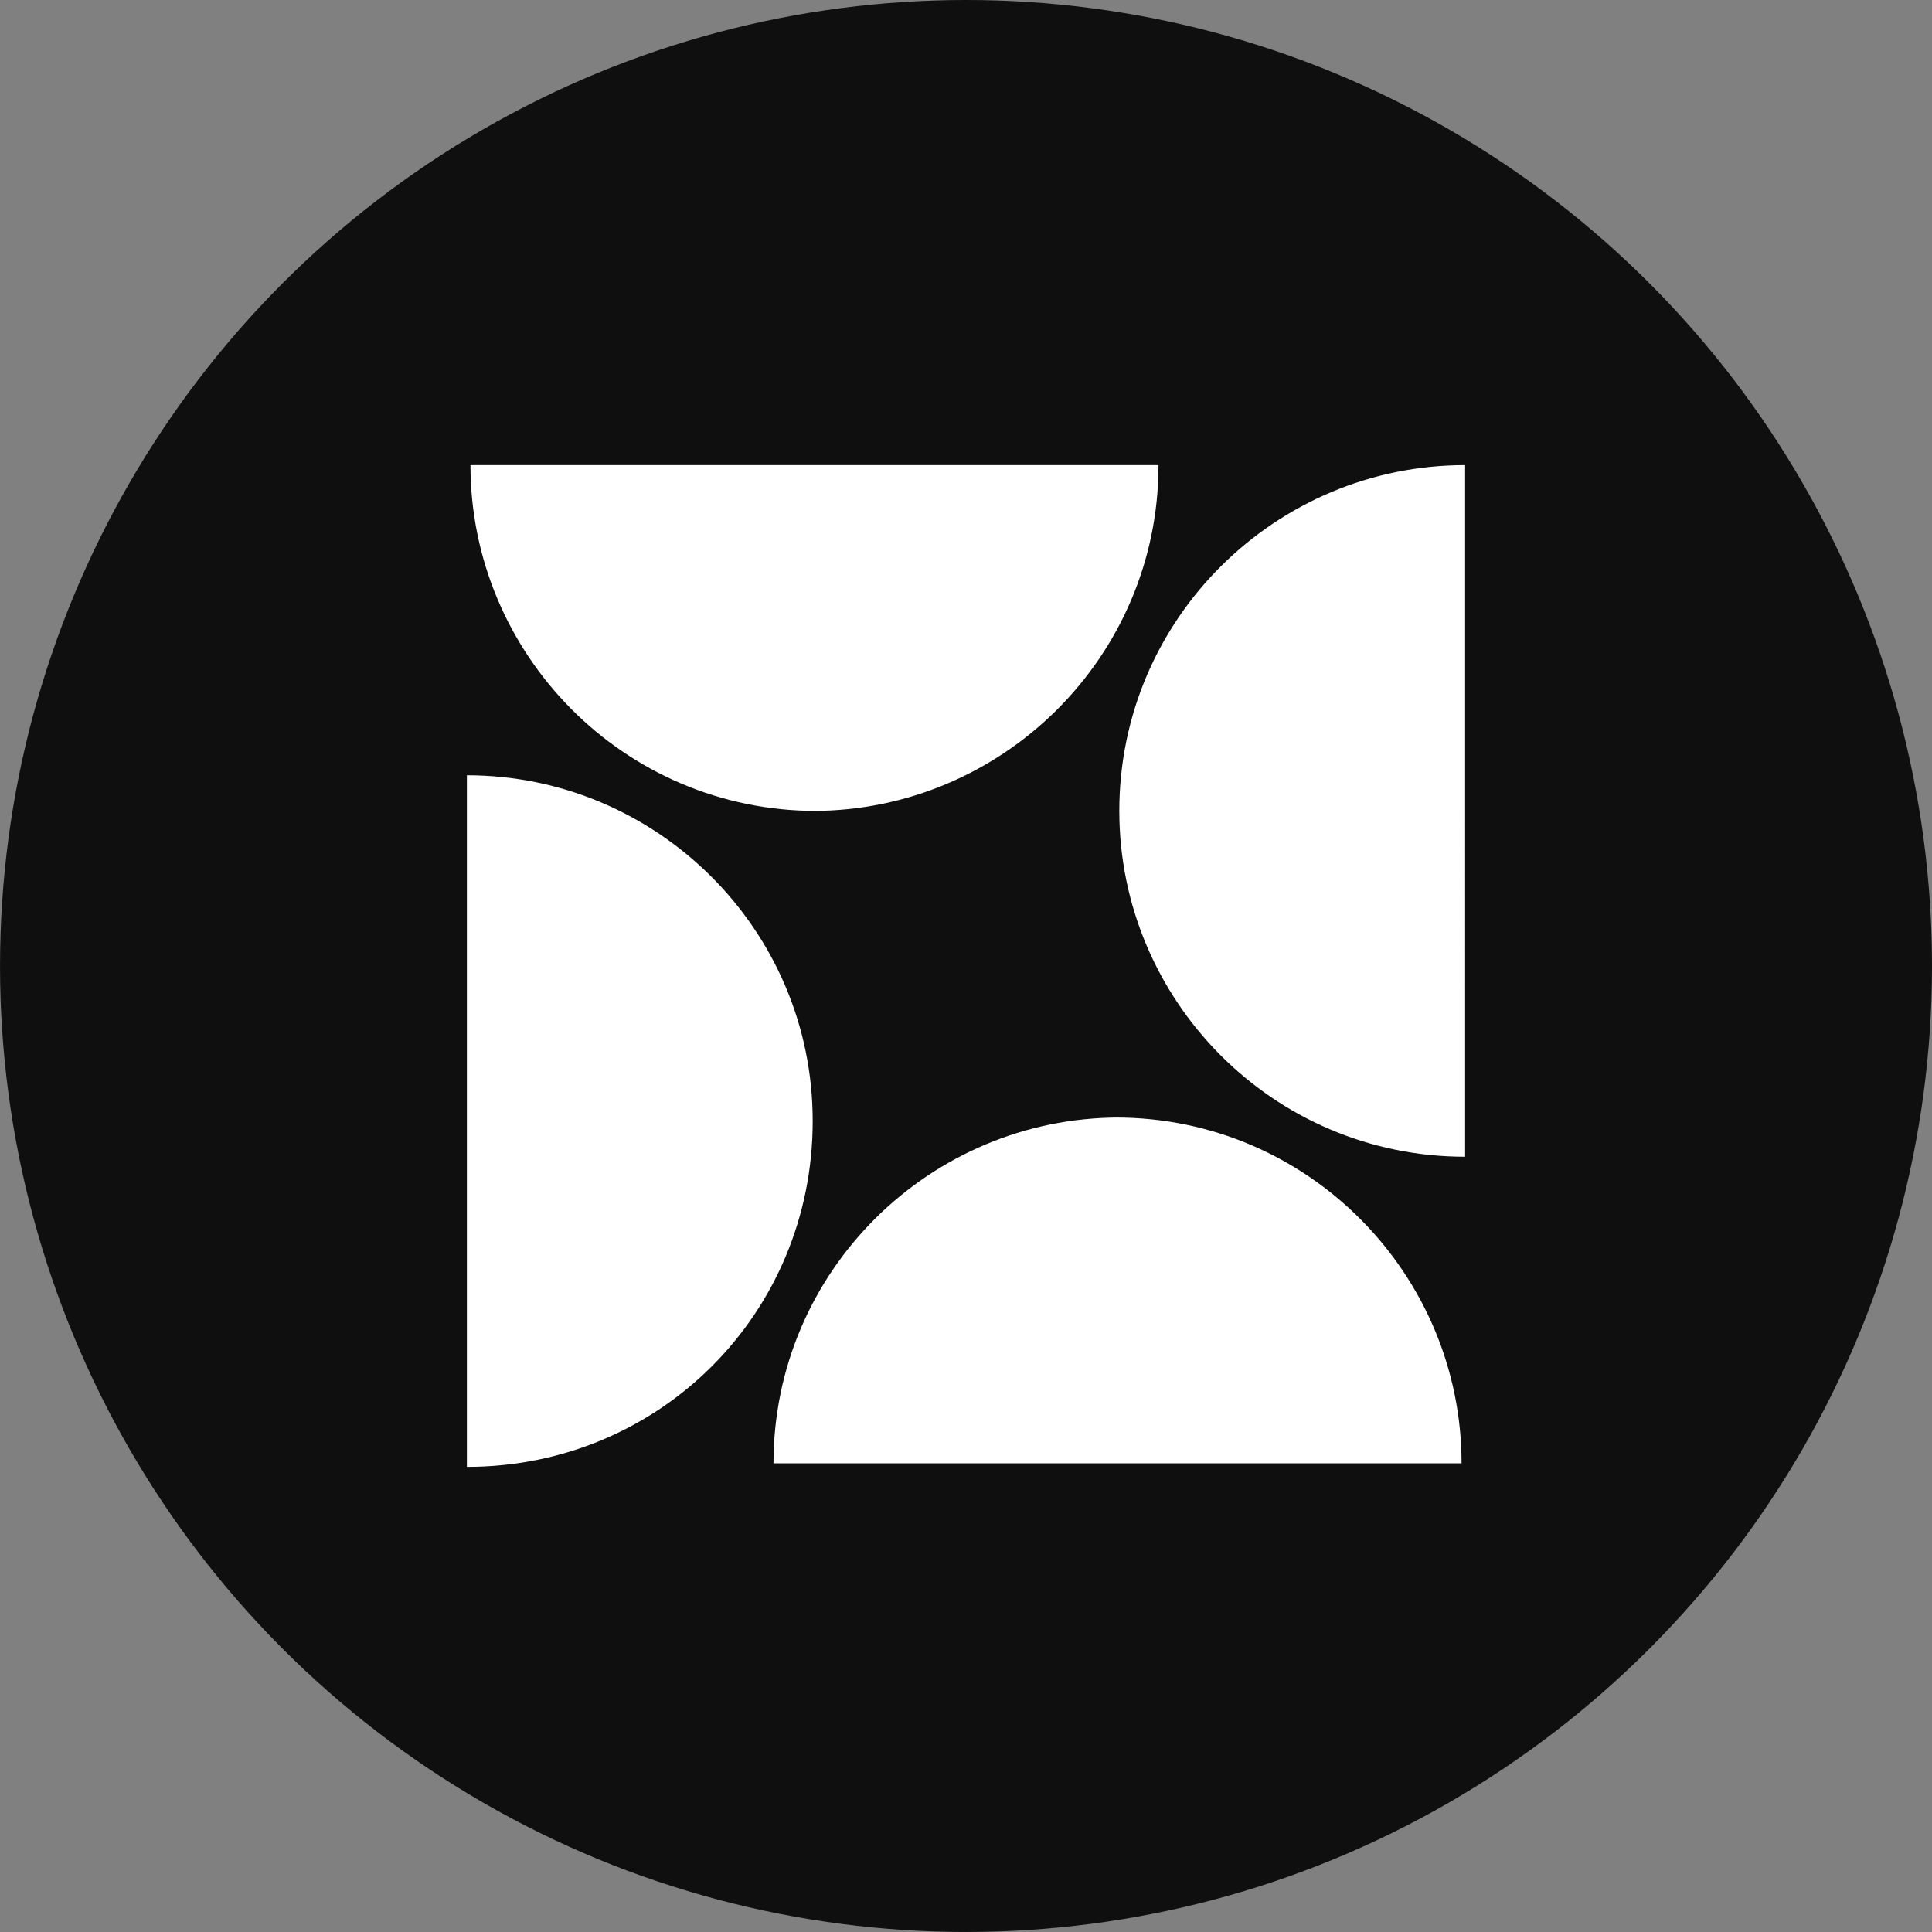
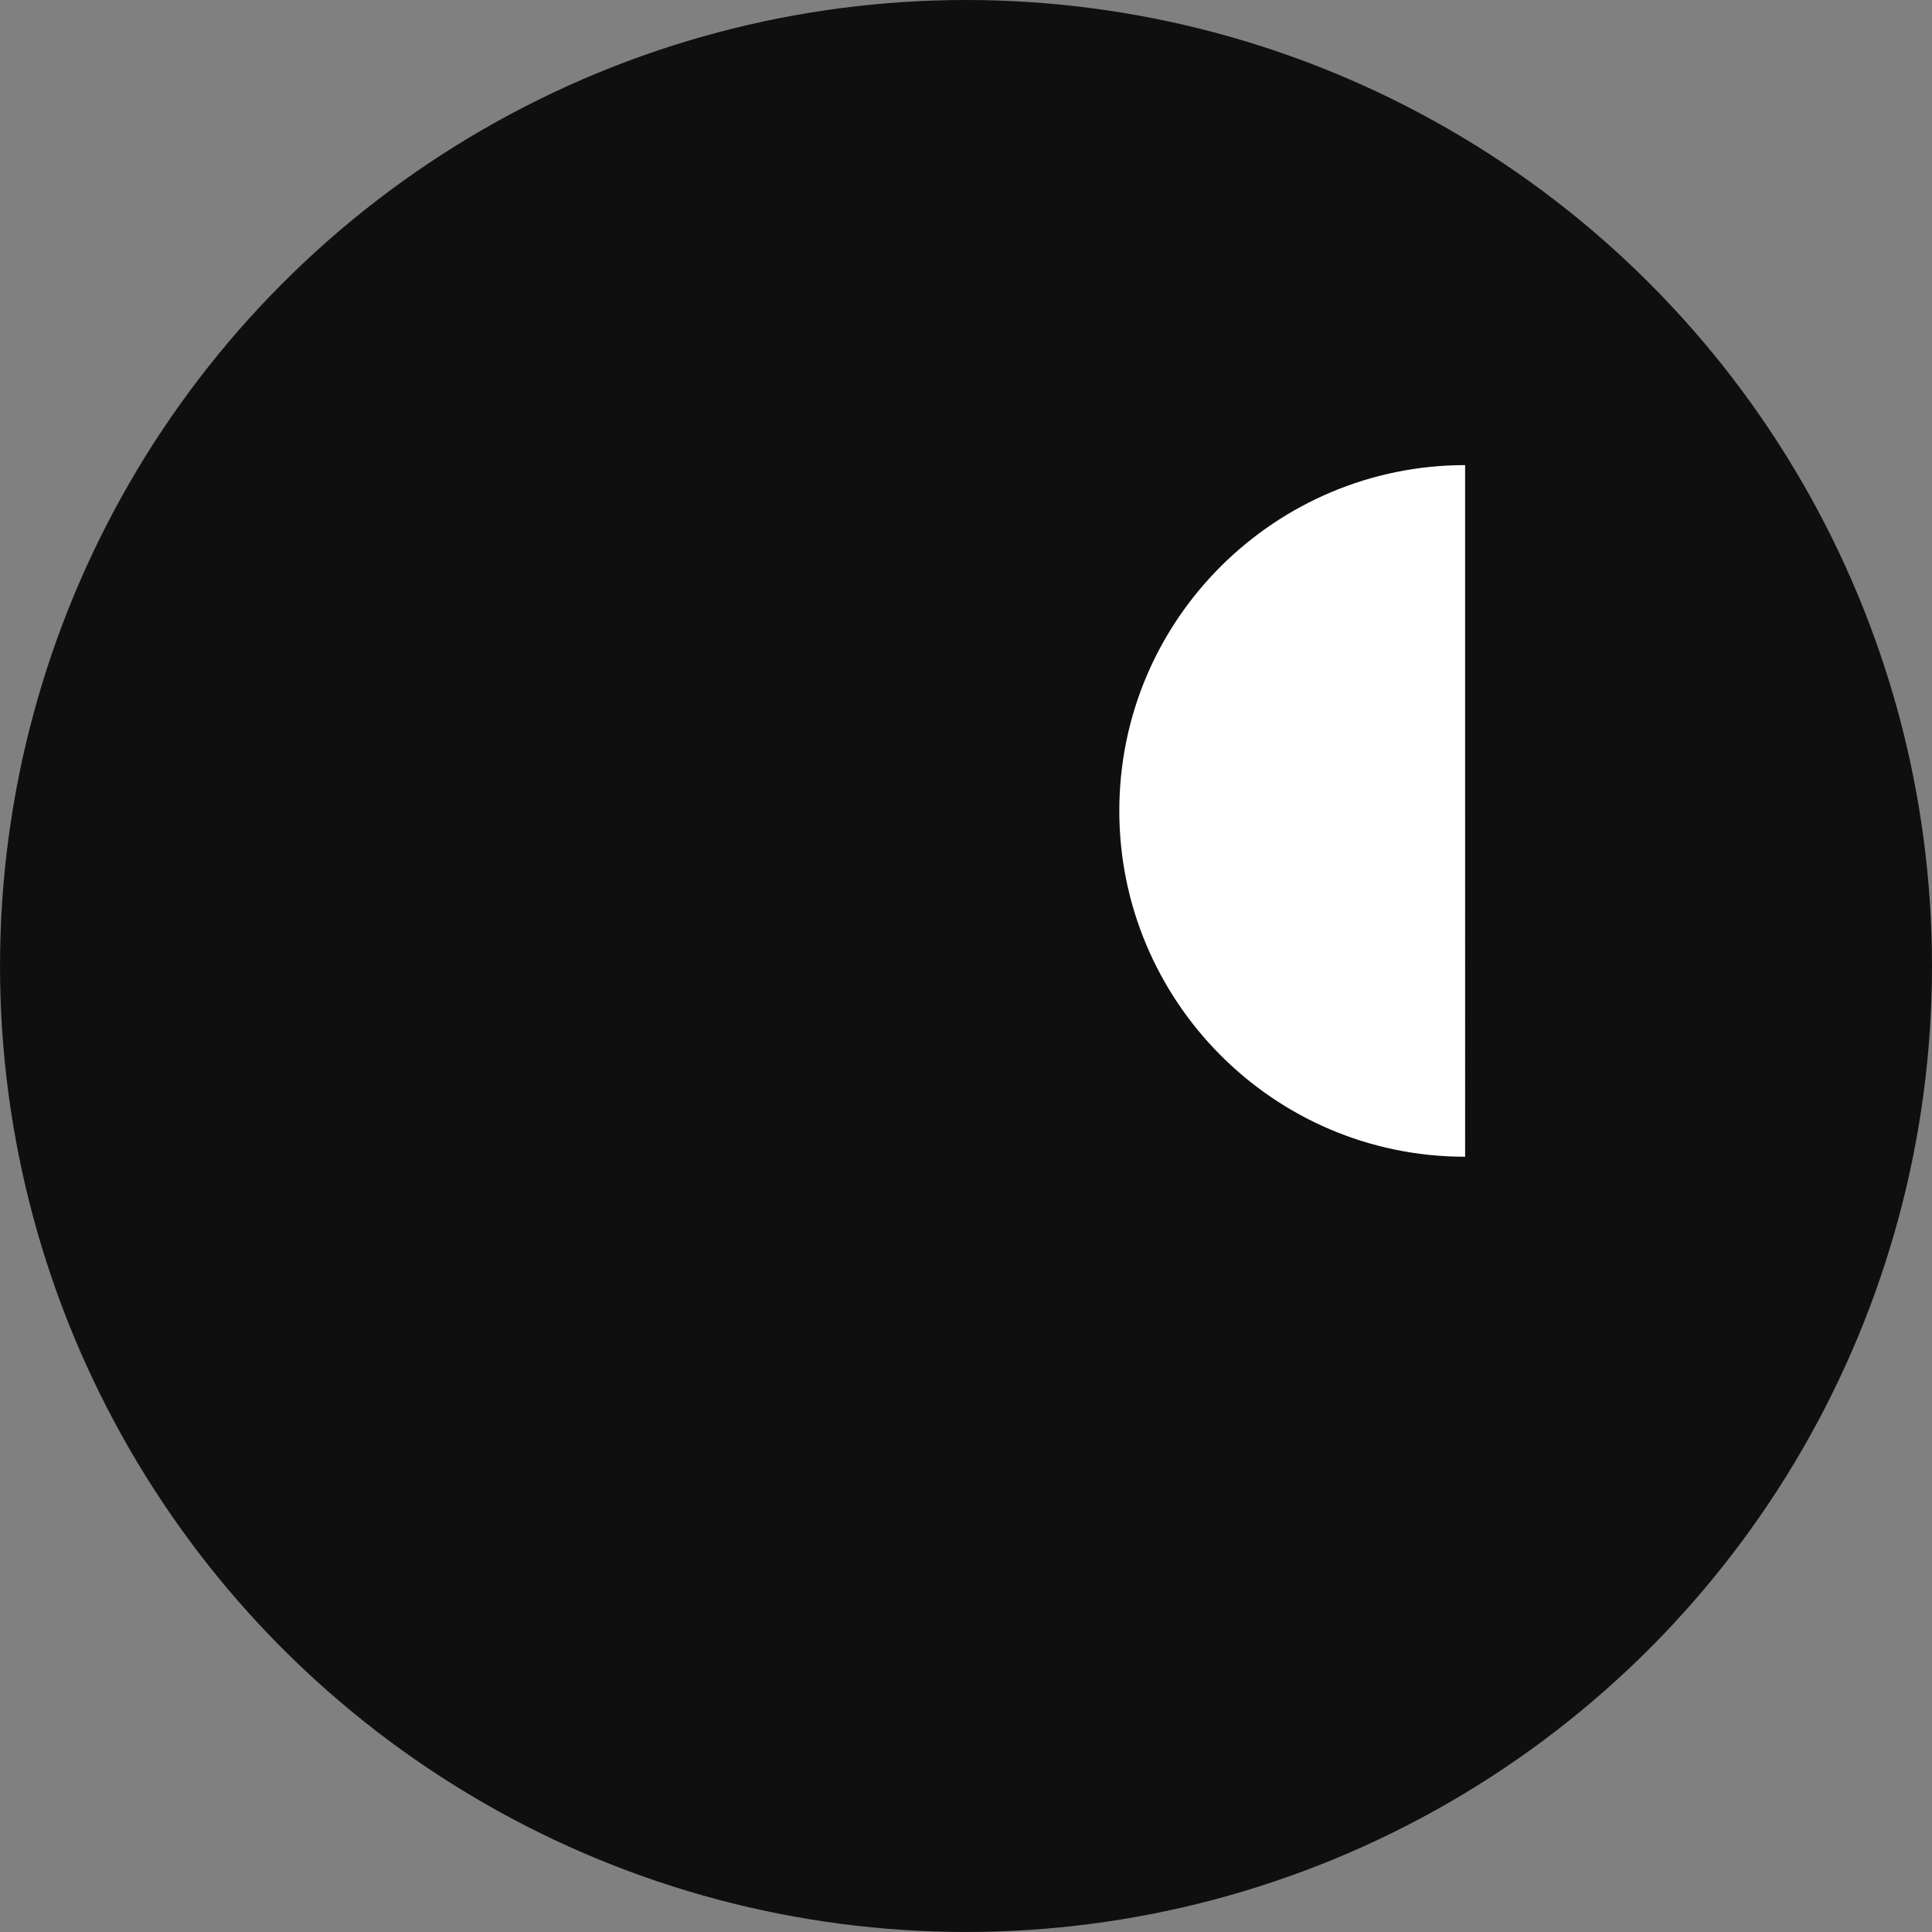
<svg xmlns="http://www.w3.org/2000/svg" id="Logo" width="297mm" height="297mm" viewBox="0 0 841.89 841.89">
  <rect x="0" y="0" width="841.89" height="841.89" fill="#808080" stroke="none" />
  <defs>
    <style>
      .cls-1 {
        fill: #0f0f0f;
      }

      .cls-2 {
        fill: #fff;
      }
    </style>
  </defs>
  <circle class="cls-1" cx="420.95" cy="420.94" r="420.94" />
  <g>
-     <path class="cls-2" d="M203.45,337.83c82.34,0,150.69,66.8,150.69,150.69s-66.8,150.69-150.69,150.69v-301.38Z" />
    <g>
      <path class="cls-2" d="M487.75,353.37c0,82.34,66.8,150.69,150.69,150.69V202.68c-82.34,0-150.69,66.8-150.69,150.69Z" />
-       <path class="cls-2" d="M354.14,353.37c82.34,0,150.69-66.8,150.69-150.69H205.01c0,82.34,66.8,150.69,150.69,150.69h-1.55Z" />
-       <path class="cls-2" d="M487.75,486.97c-82.34,0-150.69,66.8-150.69,150.69h299.83c0-82.34-66.8-150.69-150.69-150.69h1.55Z" />
    </g>
  </g>
</svg>